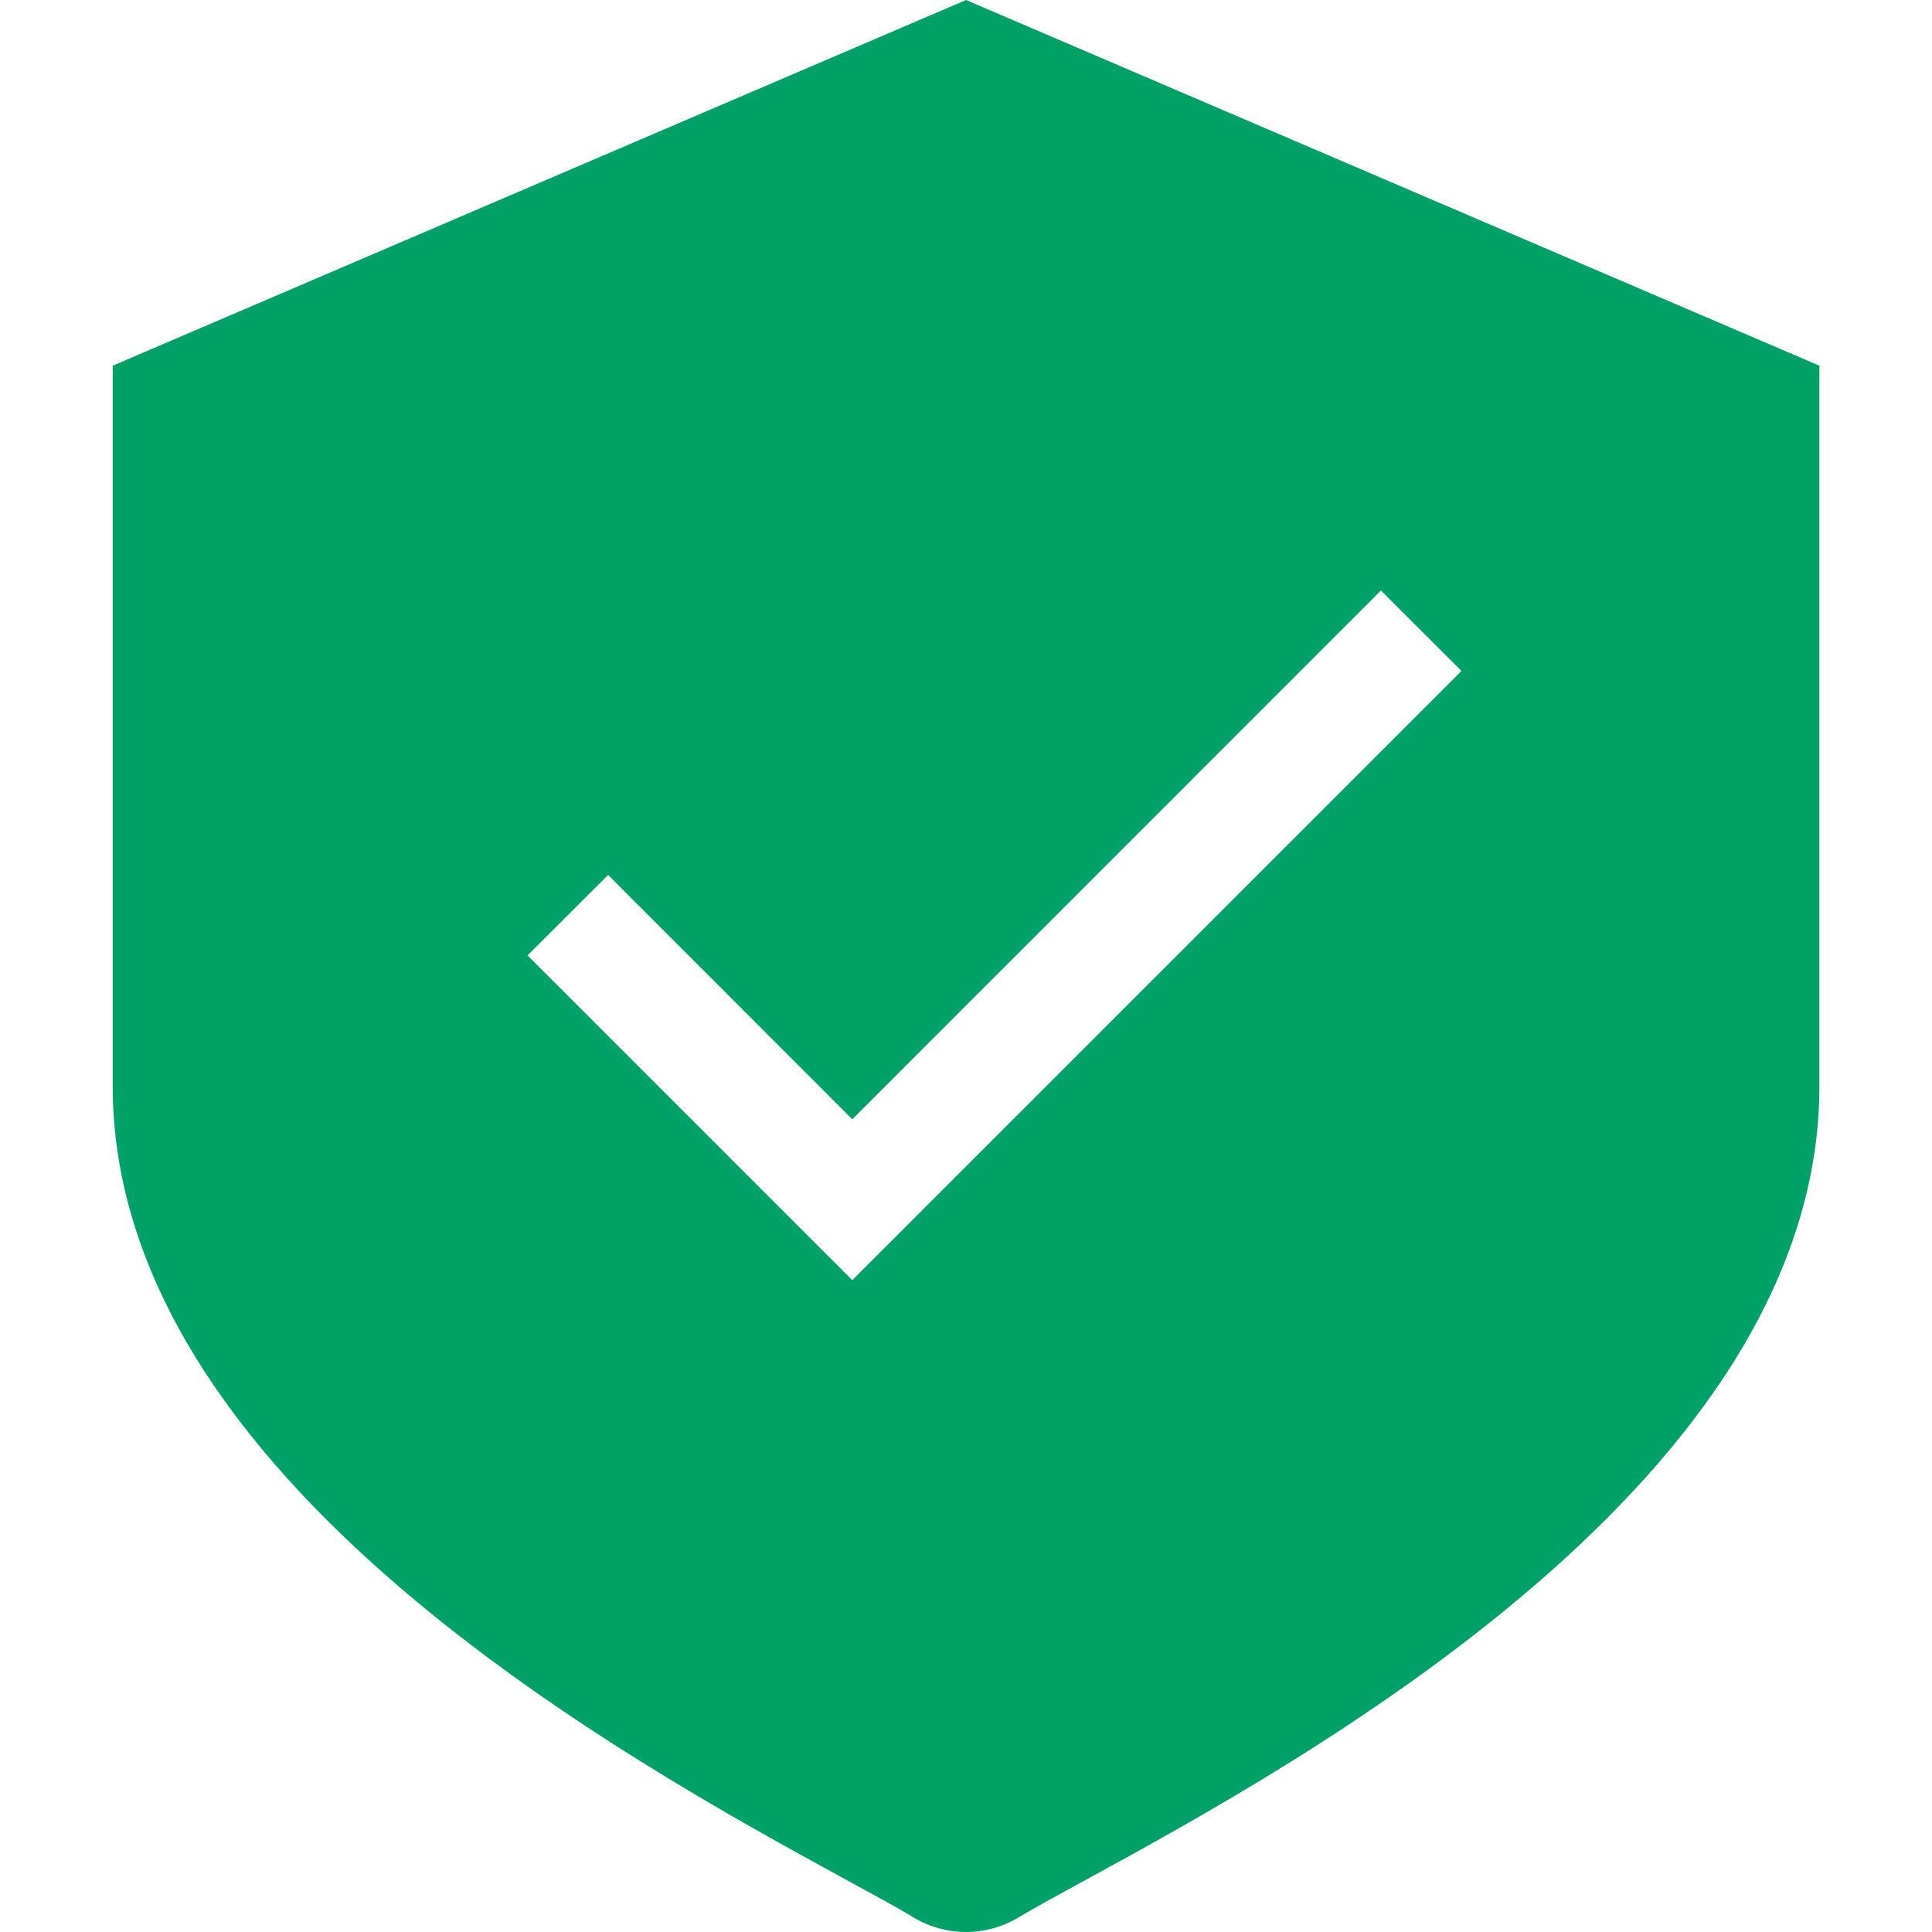
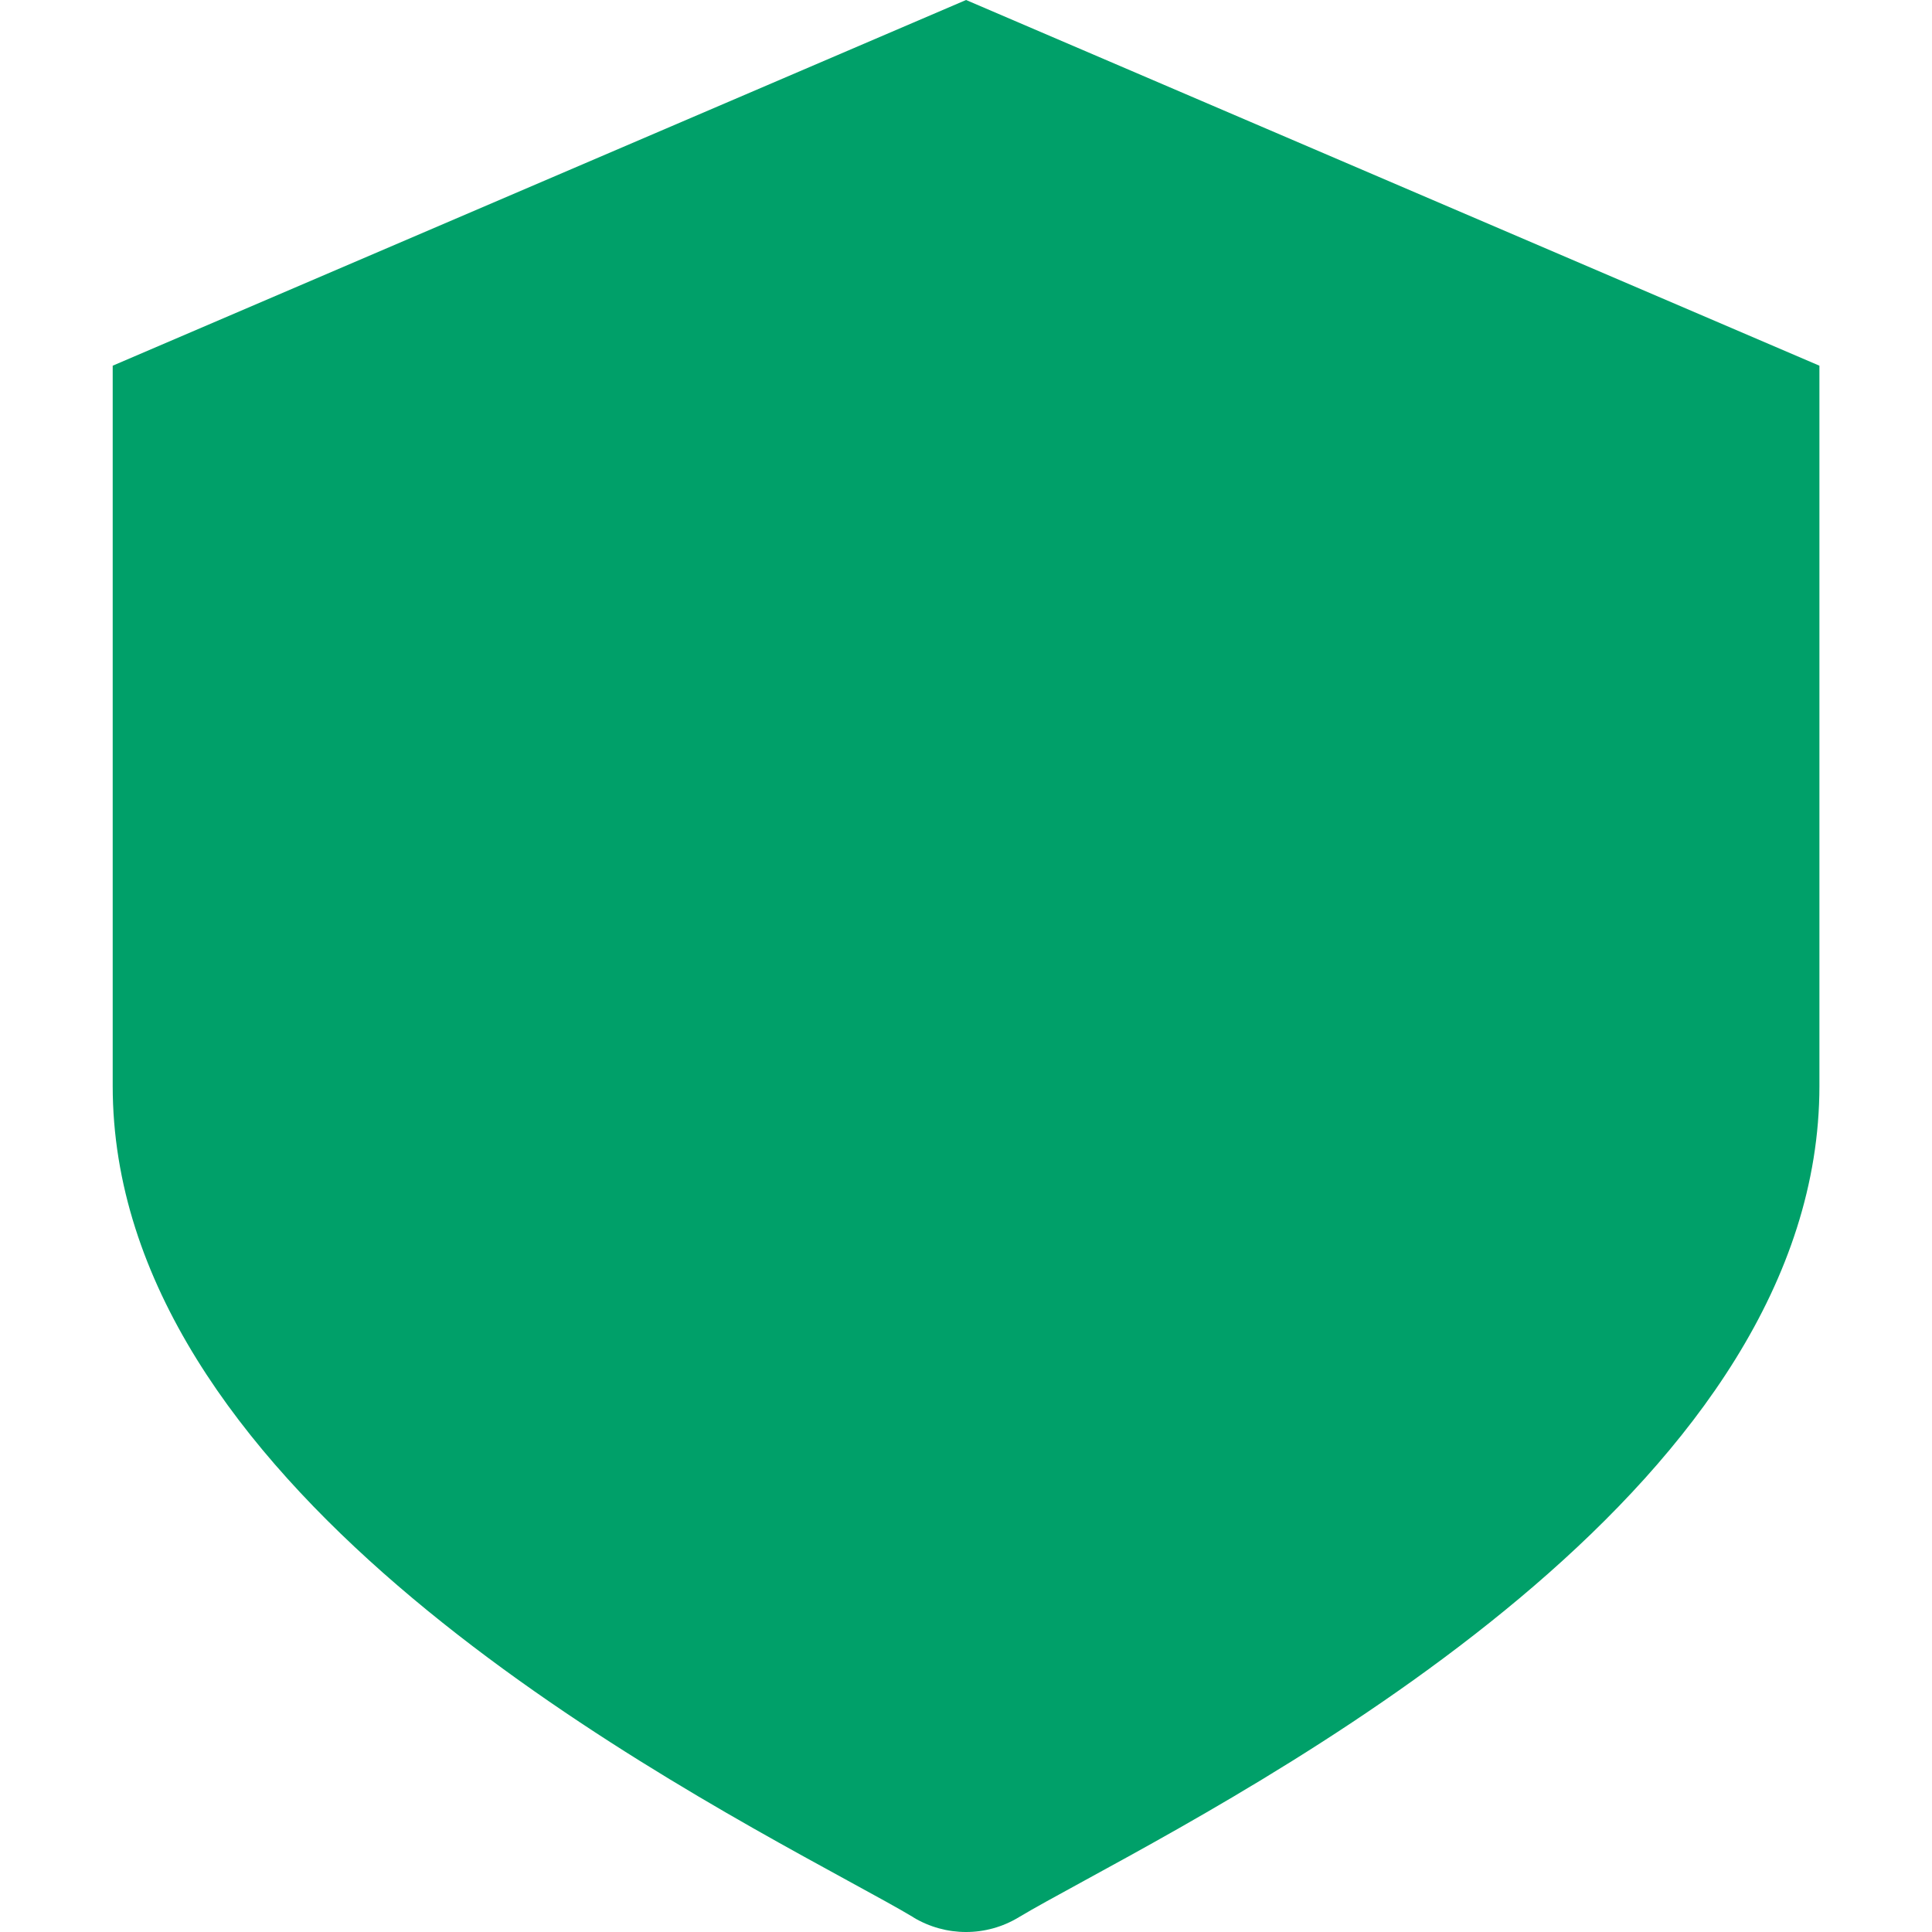
<svg xmlns="http://www.w3.org/2000/svg" fill="#00A069" width="800px" height="800px" viewBox="0 0 1920 1920">
-   <path d="M960.057 0 112 363.42v715.76c0 390.672 512 670.417 730.572 789.824 27.477 15.038 49.753 27.137 65.018 36.296v.113c16.17 9.725 34.262 14.587 52.467 14.587 18.091 0 36.296-4.862 52.466-14.7 15.265-9.159 37.54-21.258 65.018-36.296 218.572-119.407 730.572-399.152 730.572-789.824V363.42L960.057 0ZM846.982 1272.198 524.27 949.484l80.056-79.943 242.657 242.77 525.343-525.456 80.057 79.944-605.4 605.399Z" fill-rule="evenodd" />
+   <path d="M960.057 0 112 363.42v715.76c0 390.672 512 670.417 730.572 789.824 27.477 15.038 49.753 27.137 65.018 36.296v.113c16.17 9.725 34.262 14.587 52.467 14.587 18.091 0 36.296-4.862 52.466-14.7 15.265-9.159 37.54-21.258 65.018-36.296 218.572-119.407 730.572-399.152 730.572-789.824V363.42L960.057 0ZM846.982 1272.198 524.27 949.484Z" fill-rule="evenodd" />
</svg>